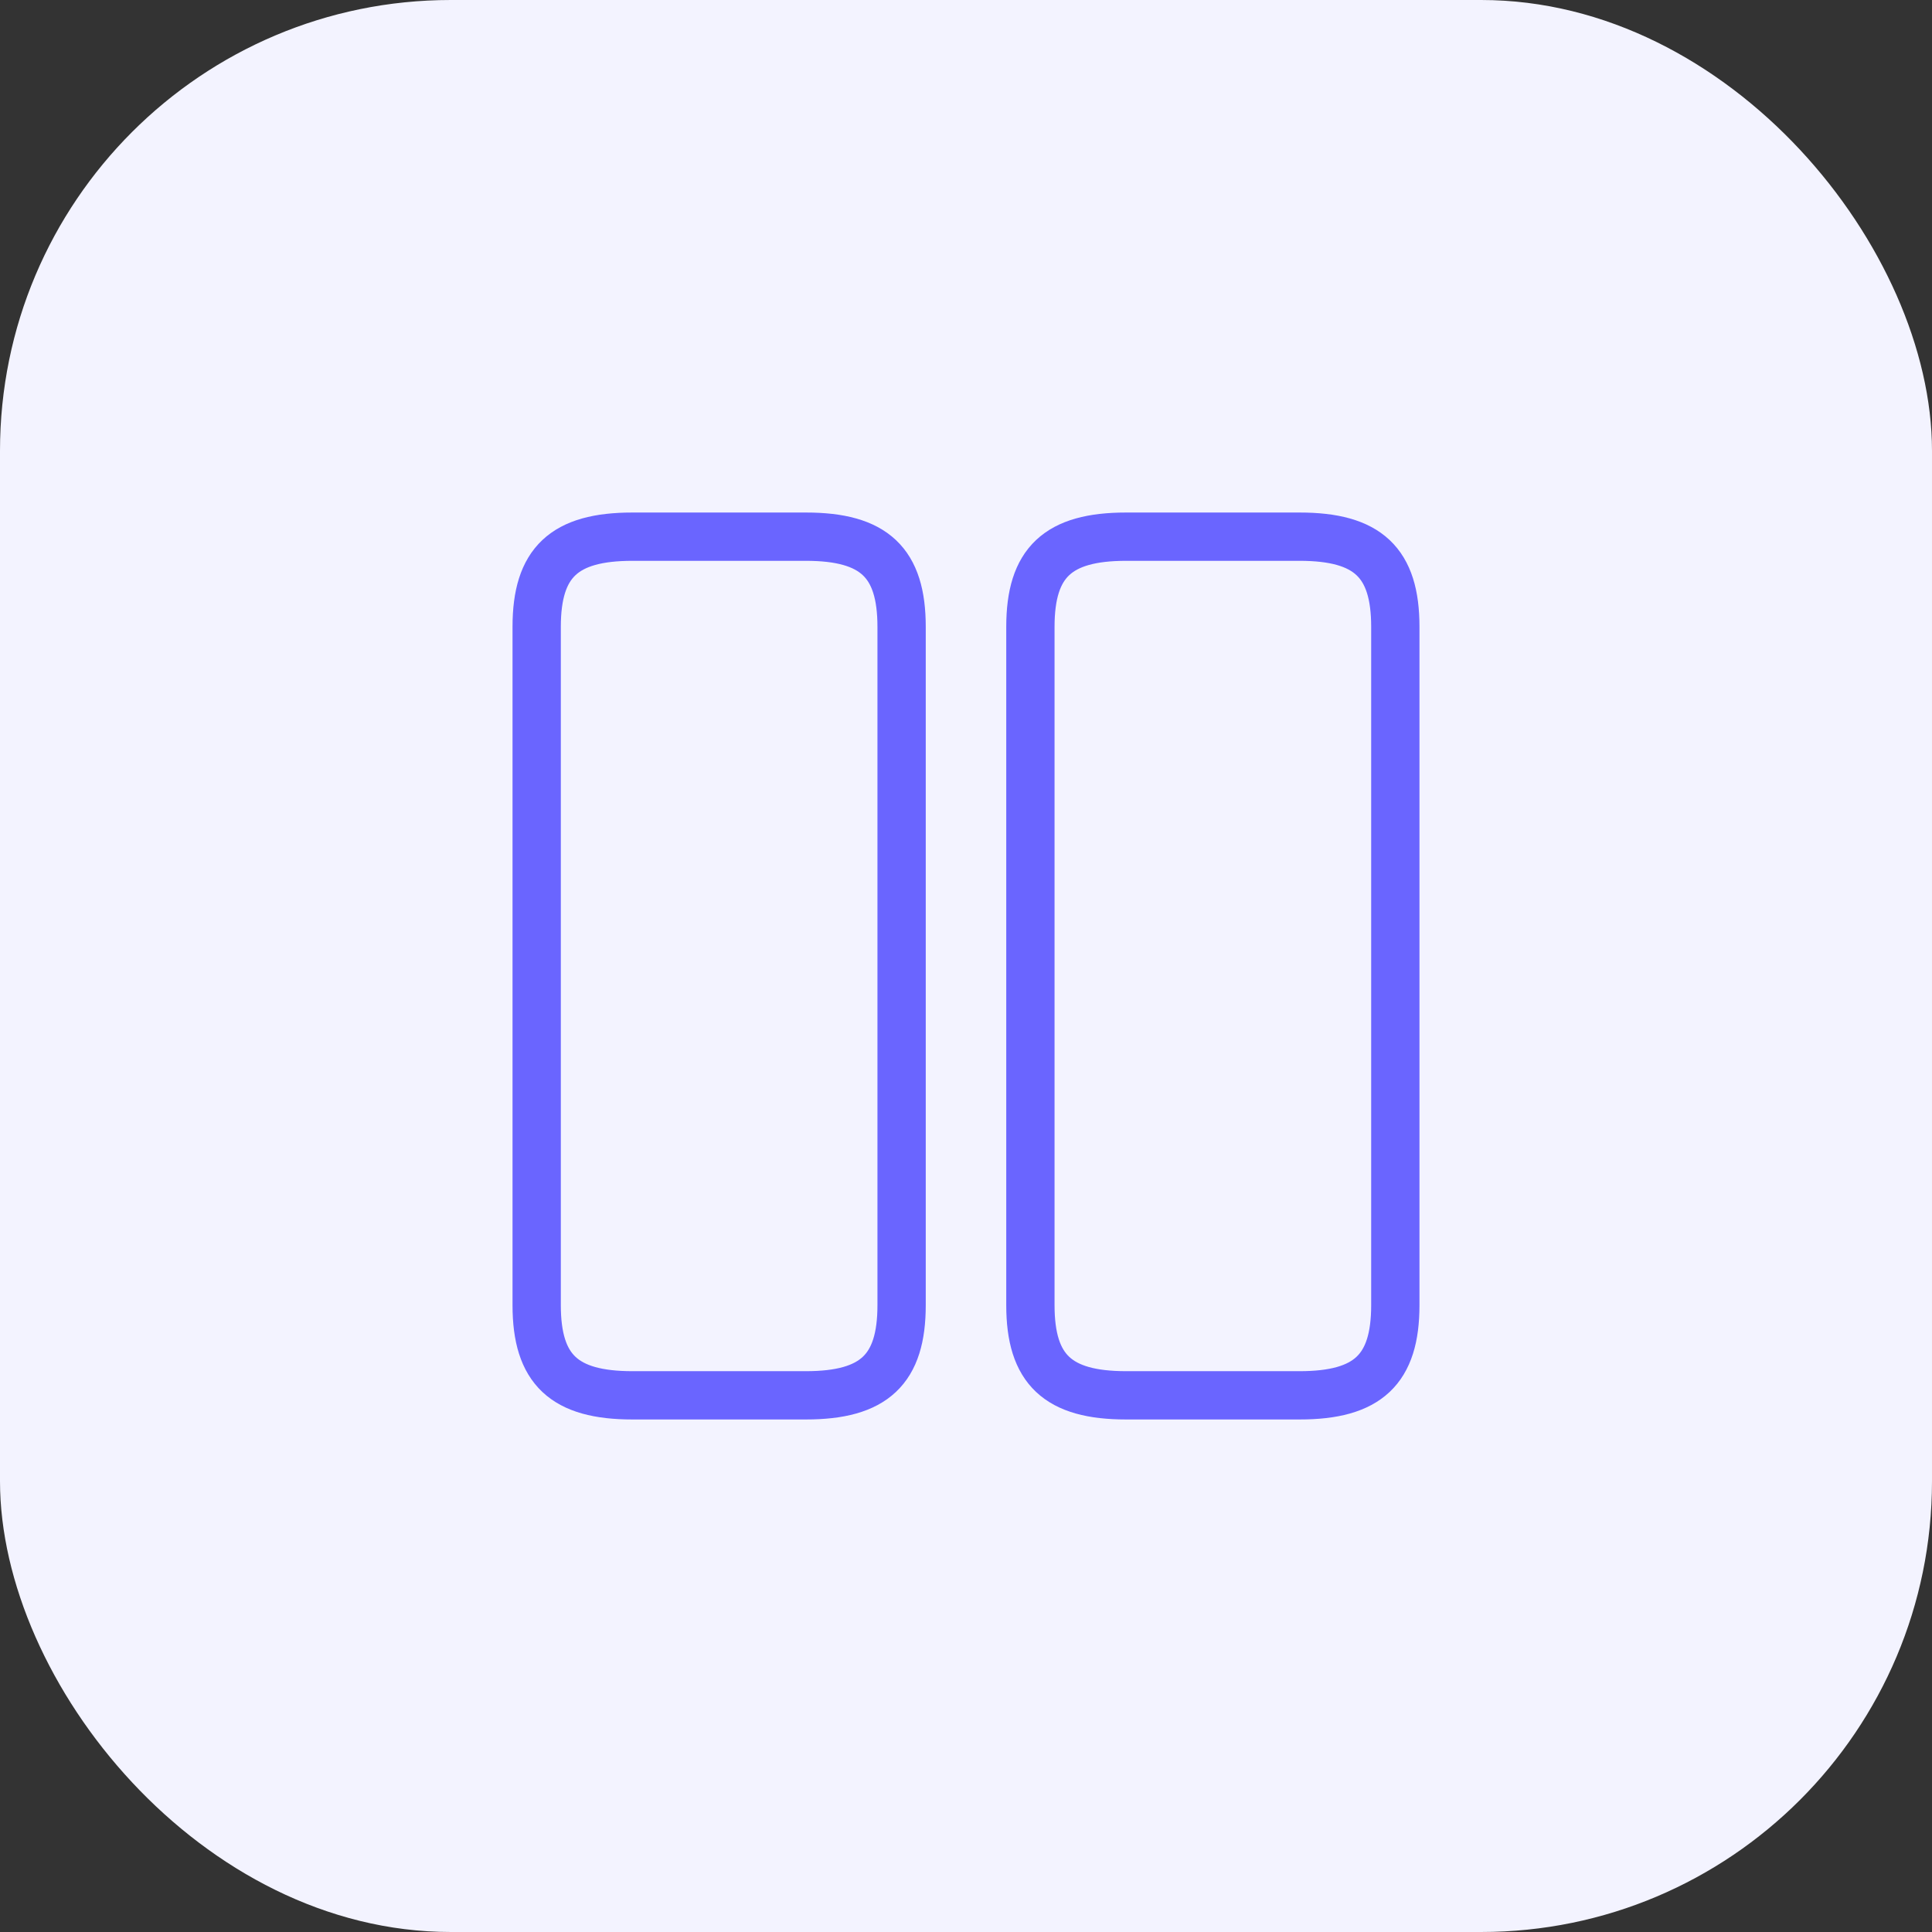
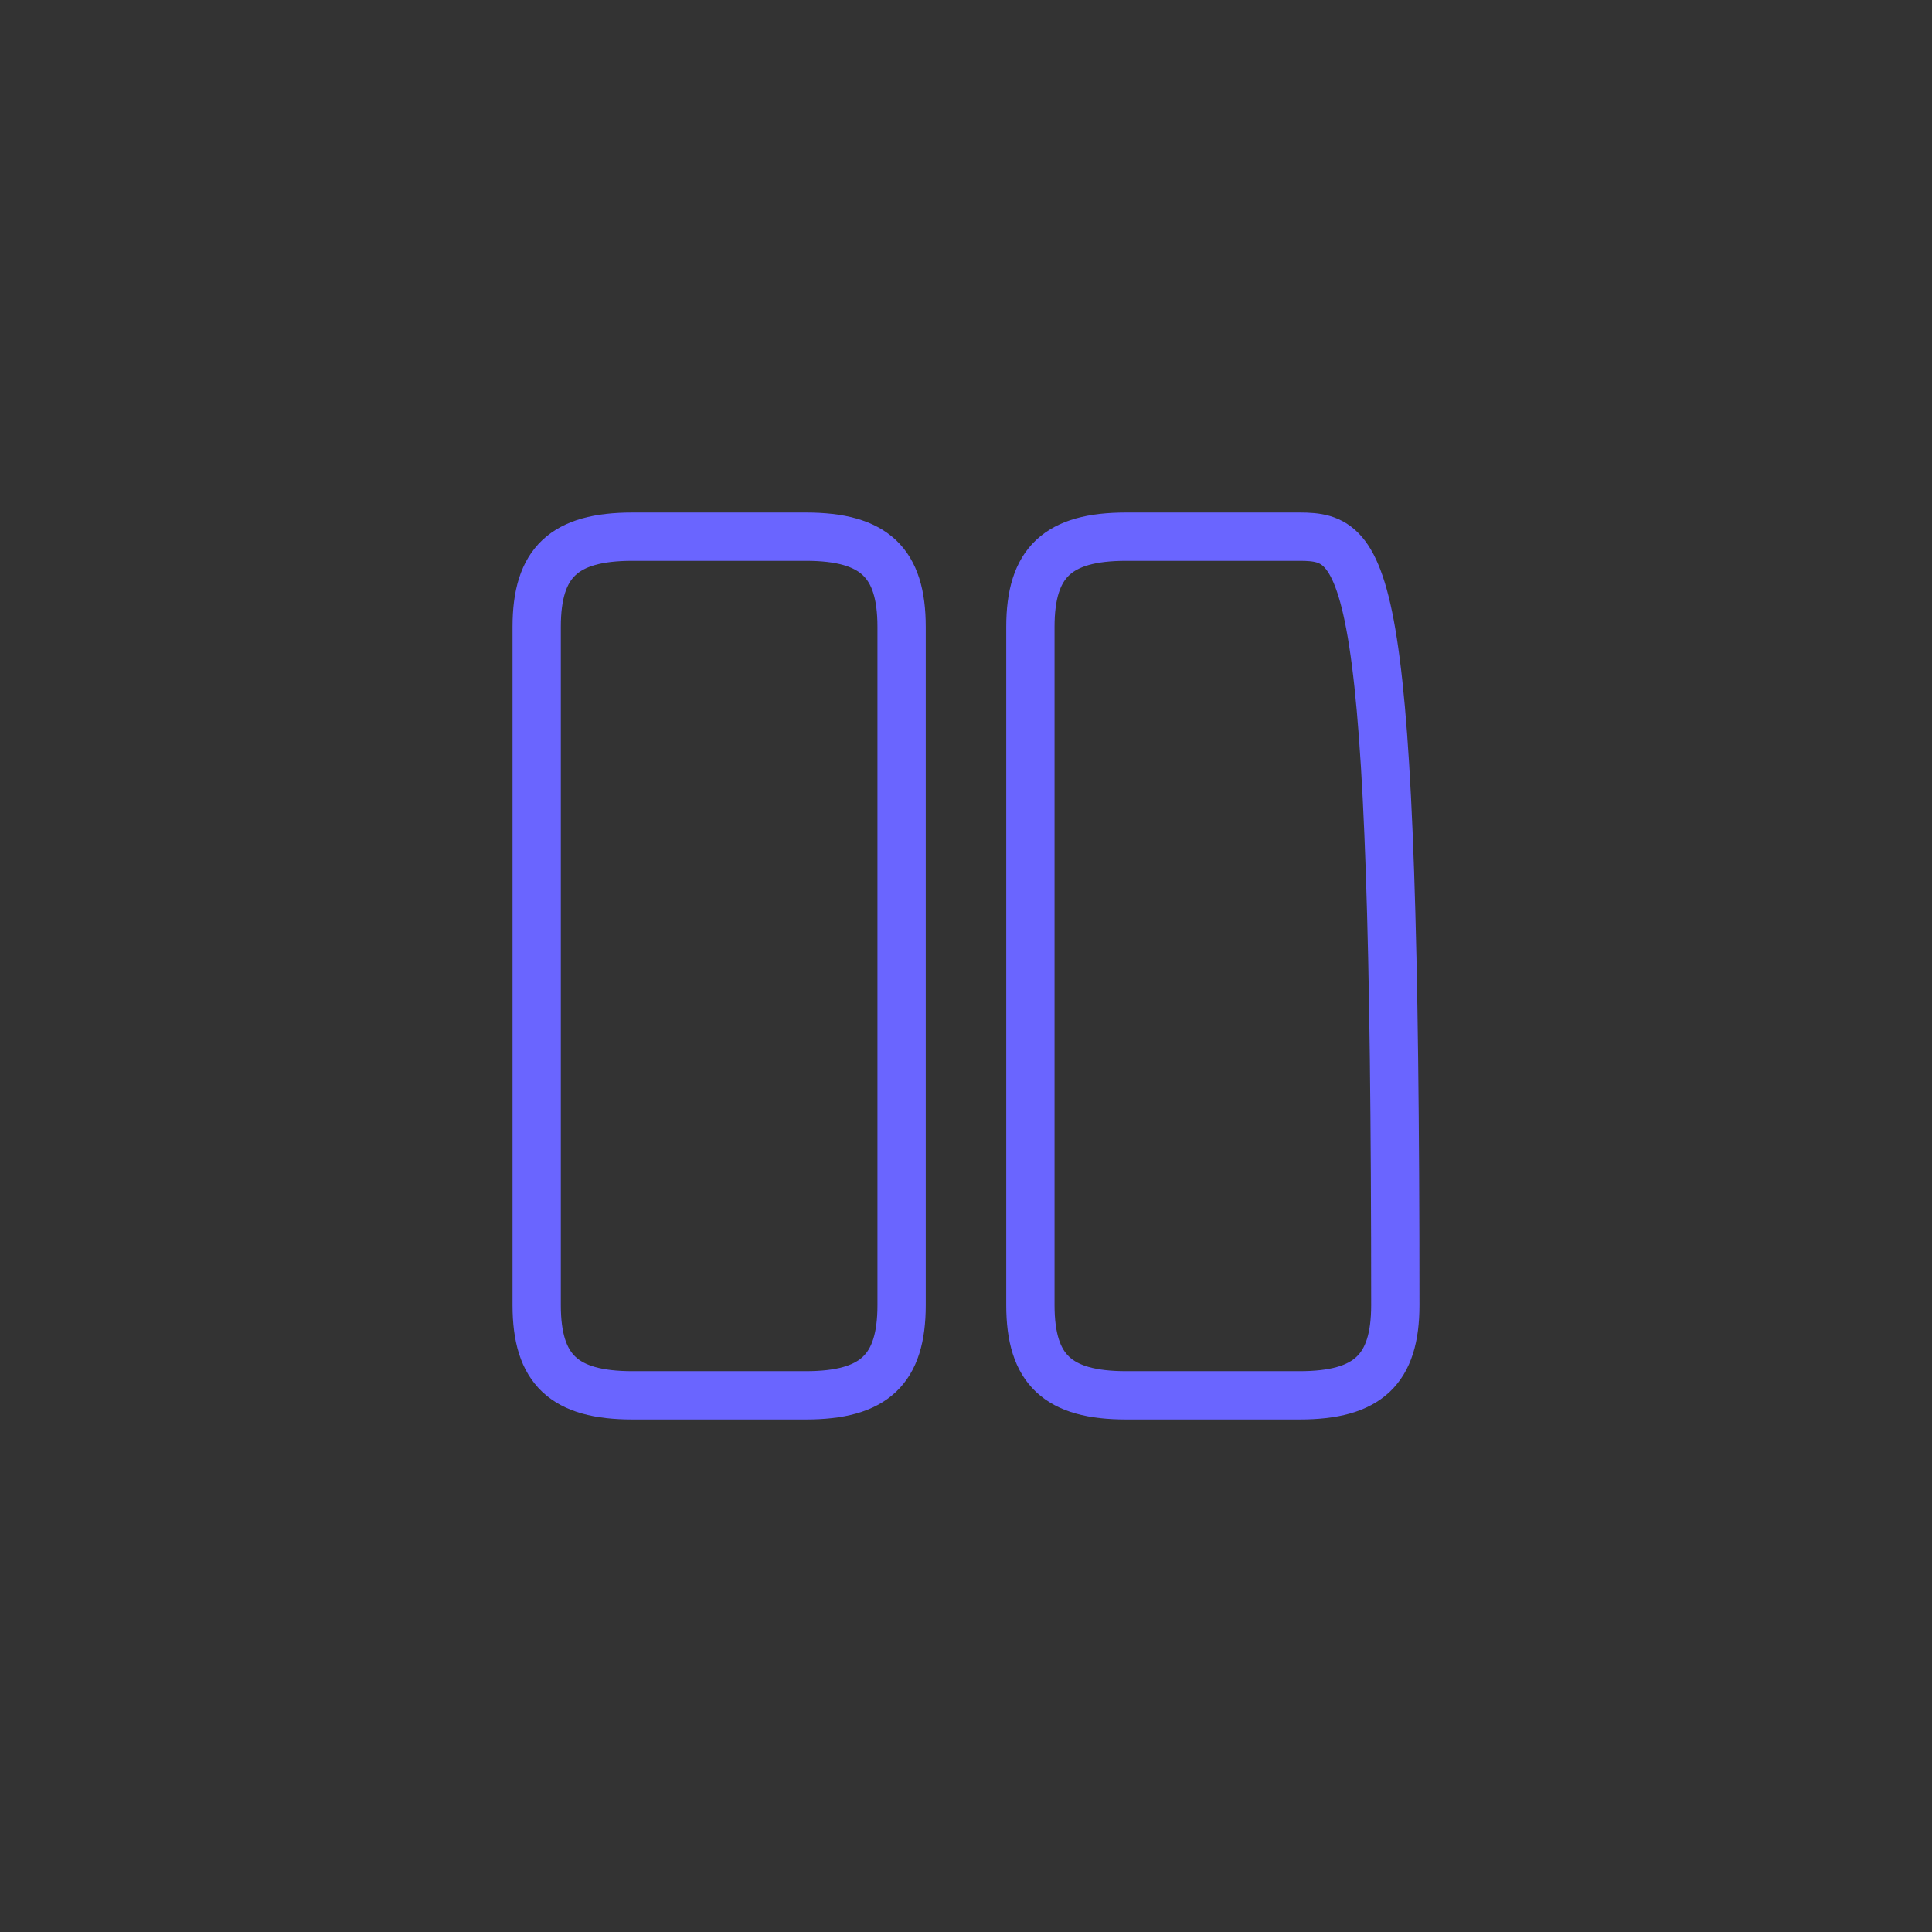
<svg xmlns="http://www.w3.org/2000/svg" width="60" height="60" viewBox="0 0 60 60" fill="none">
  <rect x="0" y="0" width="60" height="60" fill="#333333" stroke="none" />
-   <rect width="60" height="60" rx="14" fill="#F3F3FF" />
  <path d="M28 40.533V19.467C28 17.467 27.147 16.667 25.027 16.667H19.64C17.52 16.667 16.667 17.467 16.667 19.467V40.533C16.667 42.533 17.52 43.333 19.64 43.333H25.027C27.147 43.333 28 42.533 28 40.533Z" stroke="#6A65FF" stroke-width="1.5" stroke-linecap="round" stroke-linejoin="round" />
-   <path d="M43.333 40.533V19.467C43.333 17.467 42.48 16.667 40.36 16.667H34.973C32.853 16.667 32 17.467 32 19.467V40.533C32 42.533 32.853 43.333 34.973 43.333H40.36C42.48 43.333 43.333 42.533 43.333 40.533Z" stroke="#6A65FF" stroke-width="1.5" stroke-linecap="round" stroke-linejoin="round" />
+   <path d="M43.333 40.533C43.333 17.467 42.48 16.667 40.36 16.667H34.973C32.853 16.667 32 17.467 32 19.467V40.533C32 42.533 32.853 43.333 34.973 43.333H40.36C42.48 43.333 43.333 42.533 43.333 40.533Z" stroke="#6A65FF" stroke-width="1.5" stroke-linecap="round" stroke-linejoin="round" />
</svg>